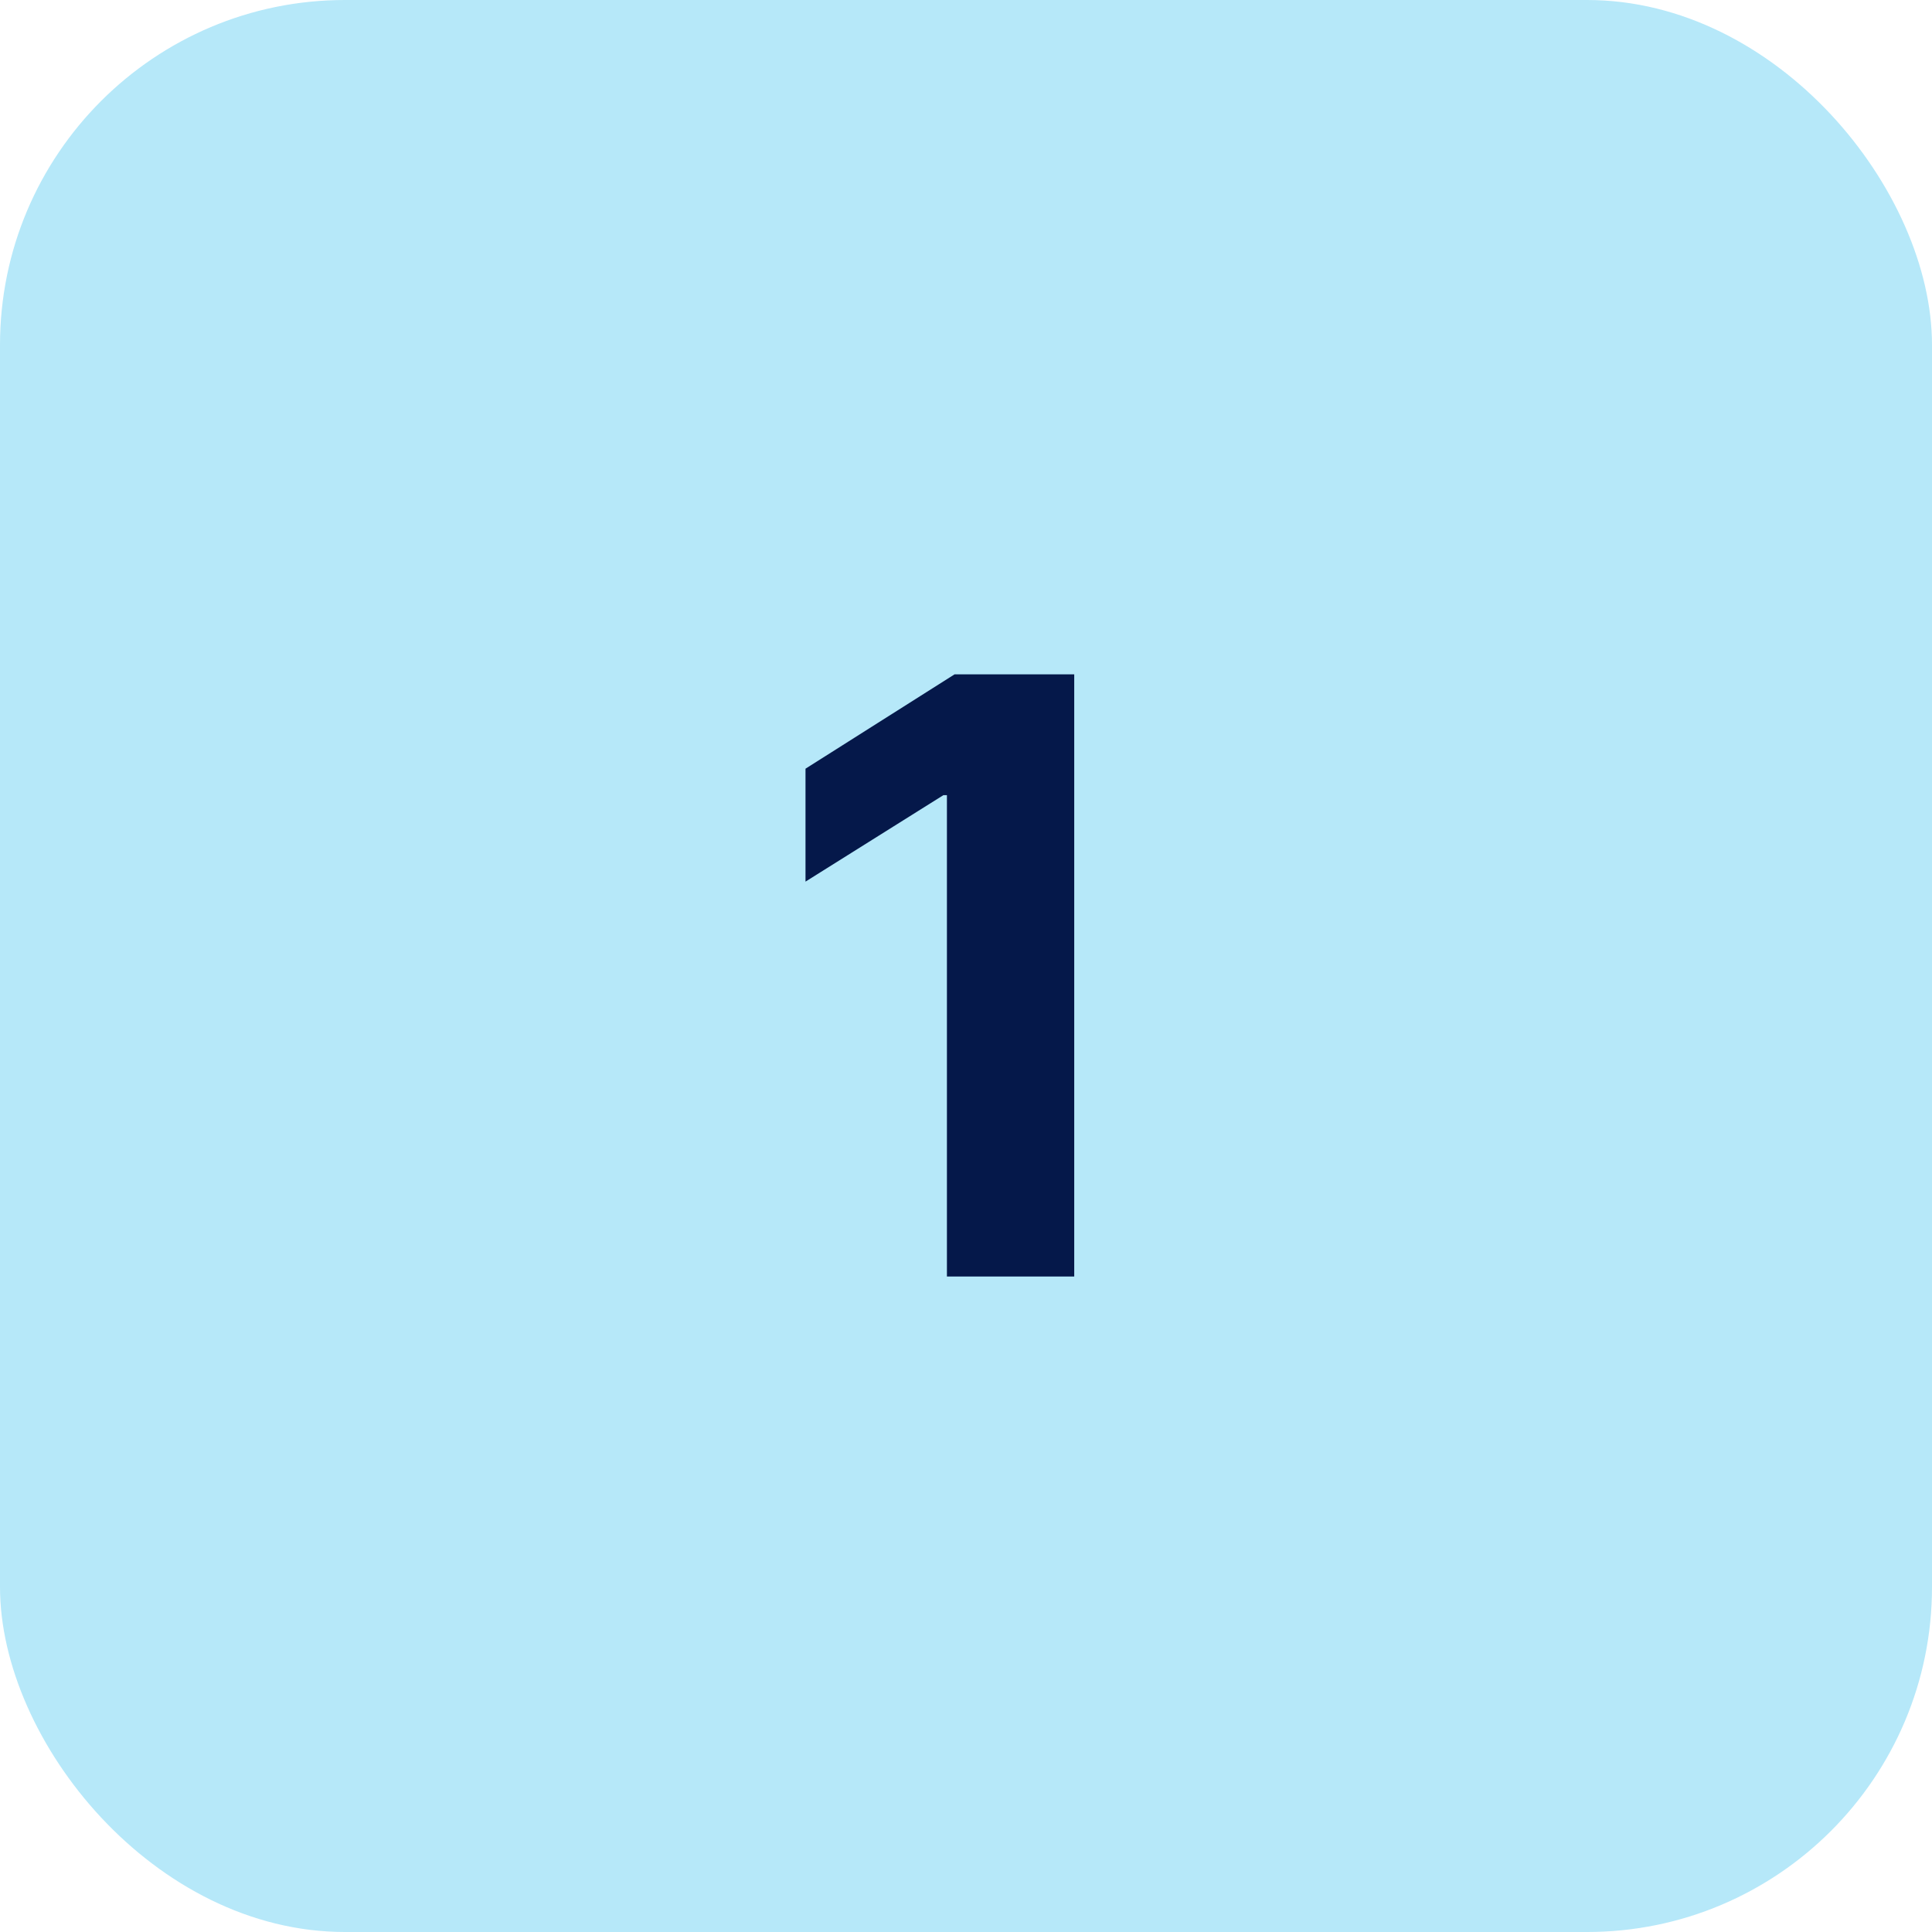
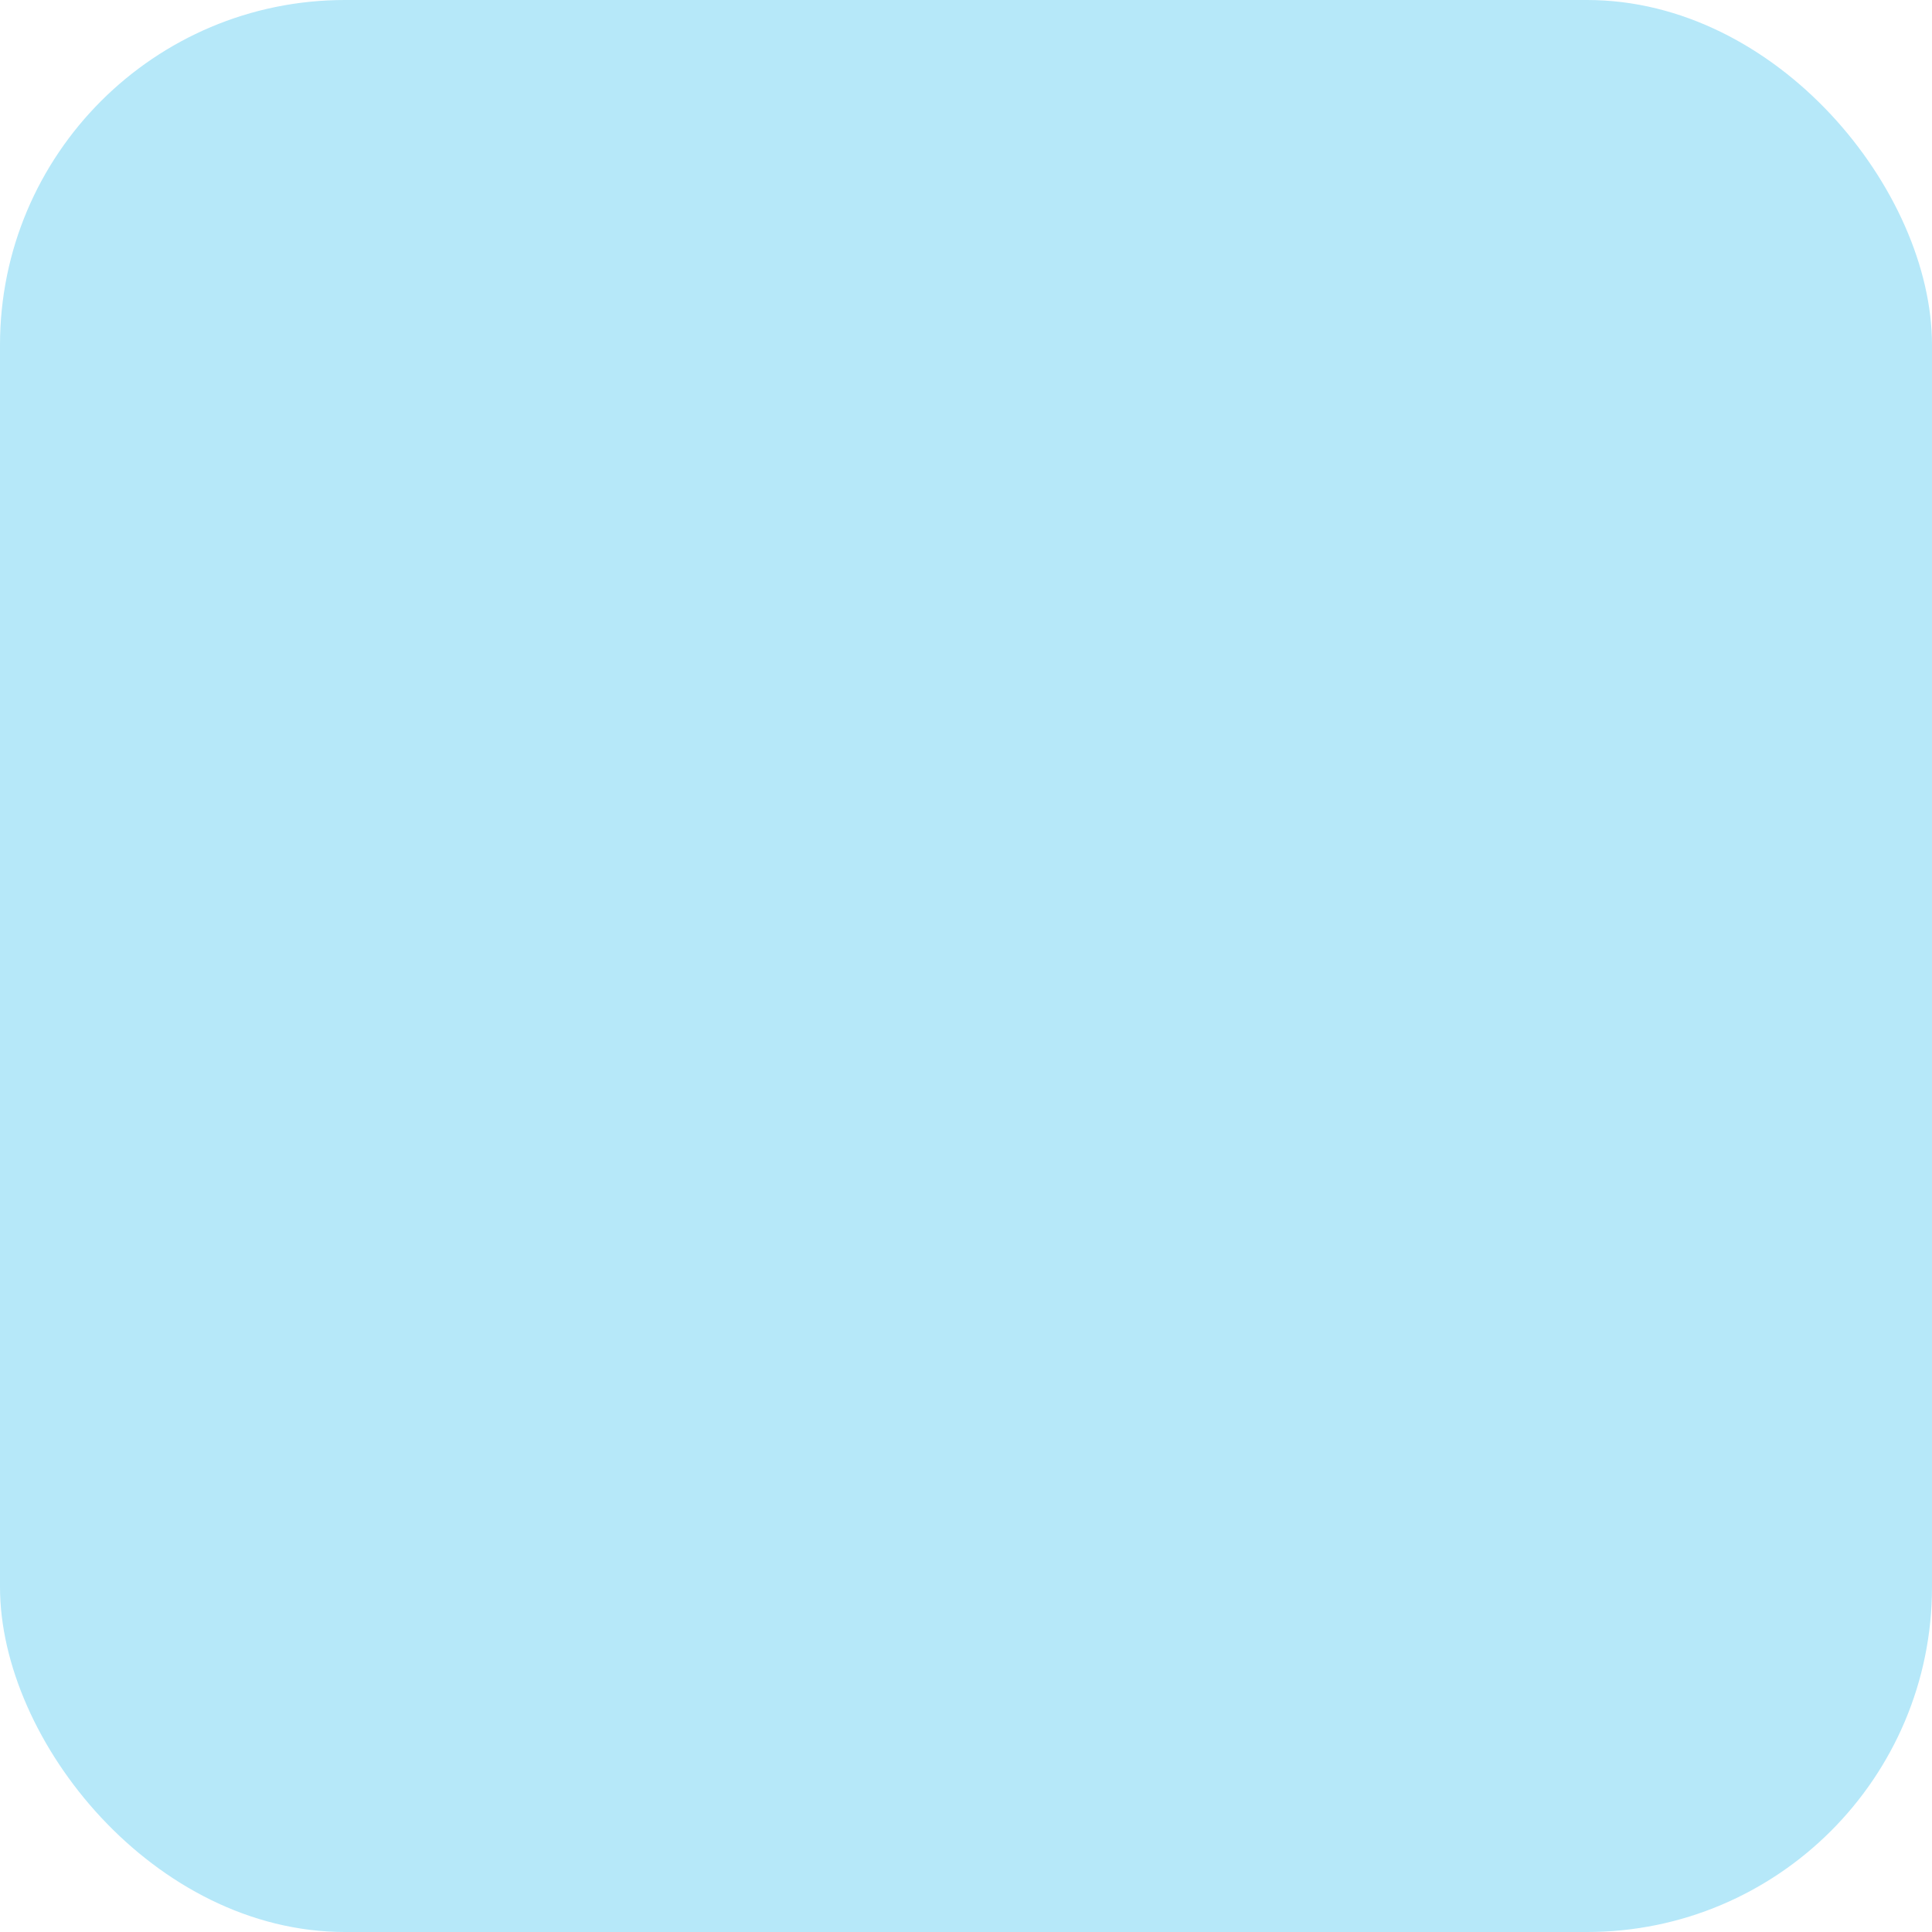
<svg xmlns="http://www.w3.org/2000/svg" width="56" height="56" viewBox="0 0 56 56" fill="none">
  <rect width="56" height="56" rx="10" fill="#B6E8F9" />
-   <path d="M31.137 19.546V37H27.447V23.048H27.345L23.348 25.554V22.281L27.669 19.546H31.137Z" fill="#05184A" />
</svg>